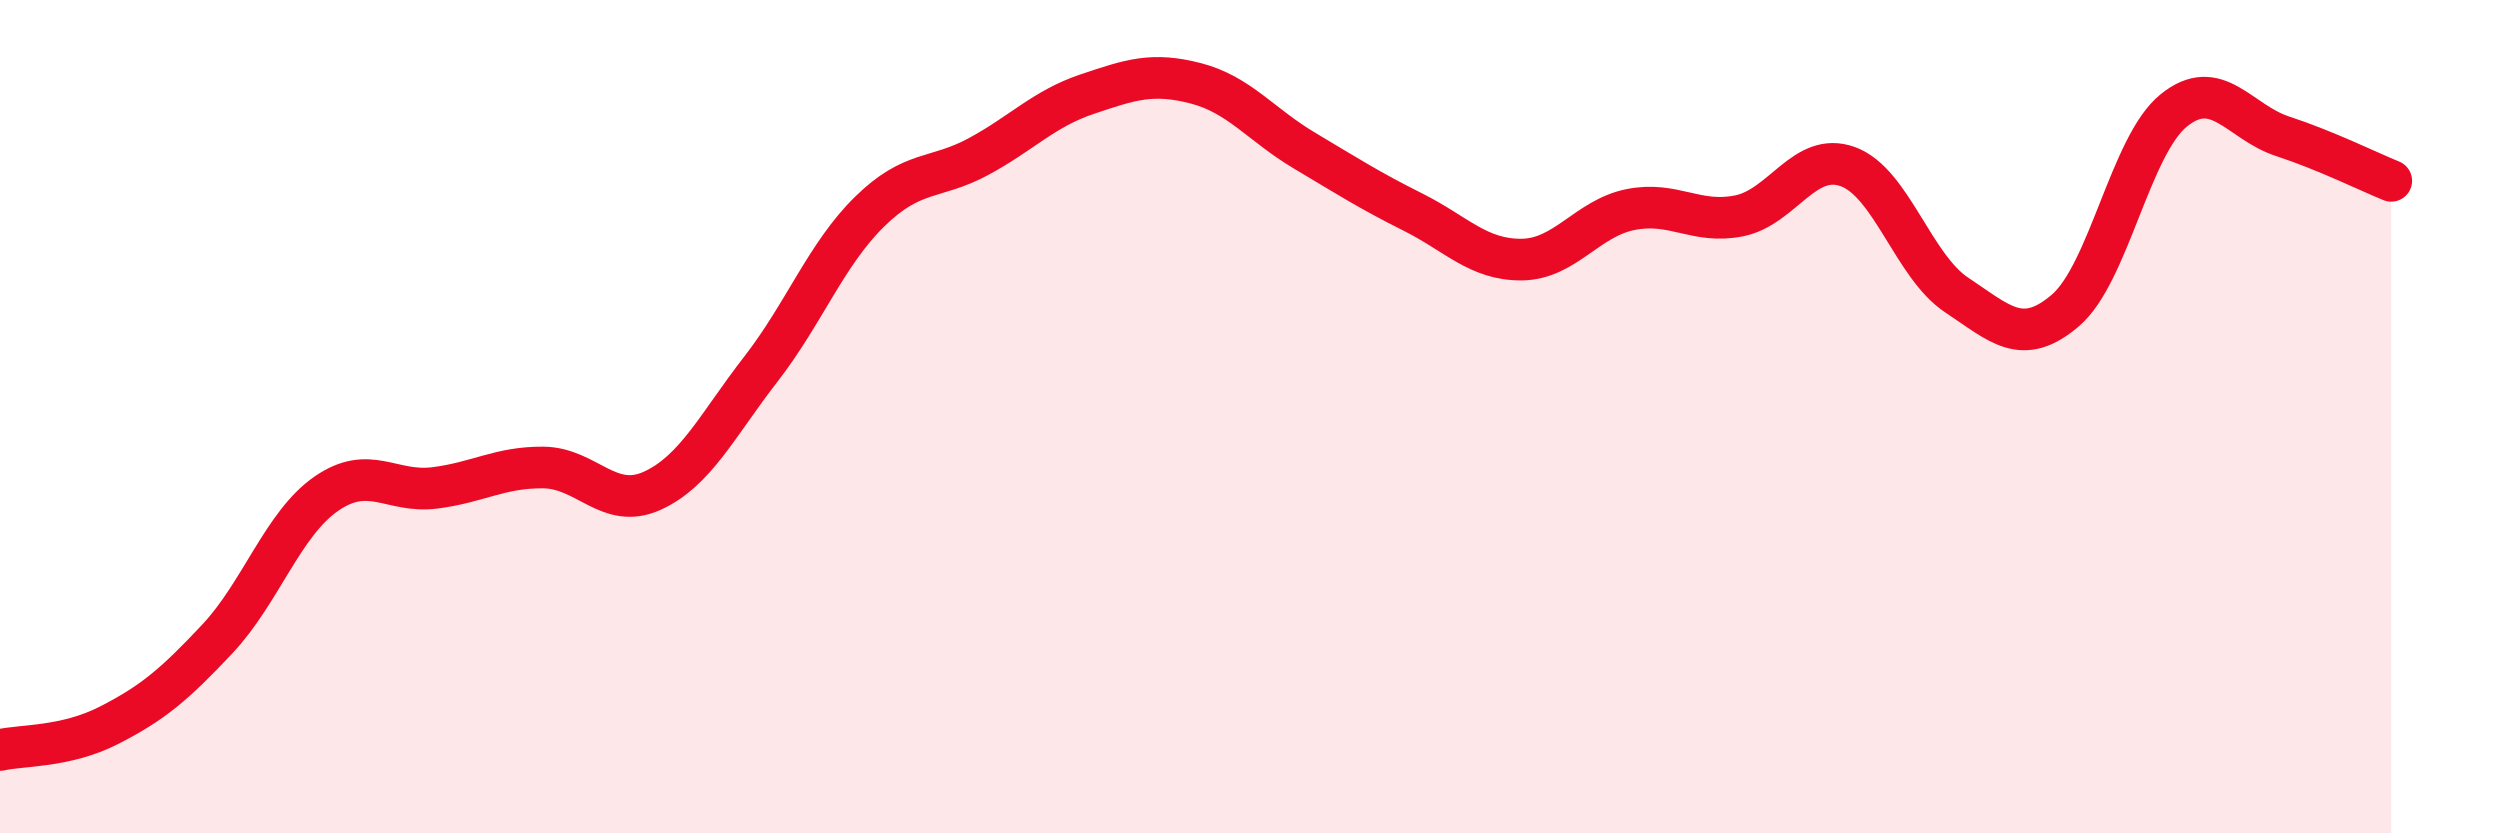
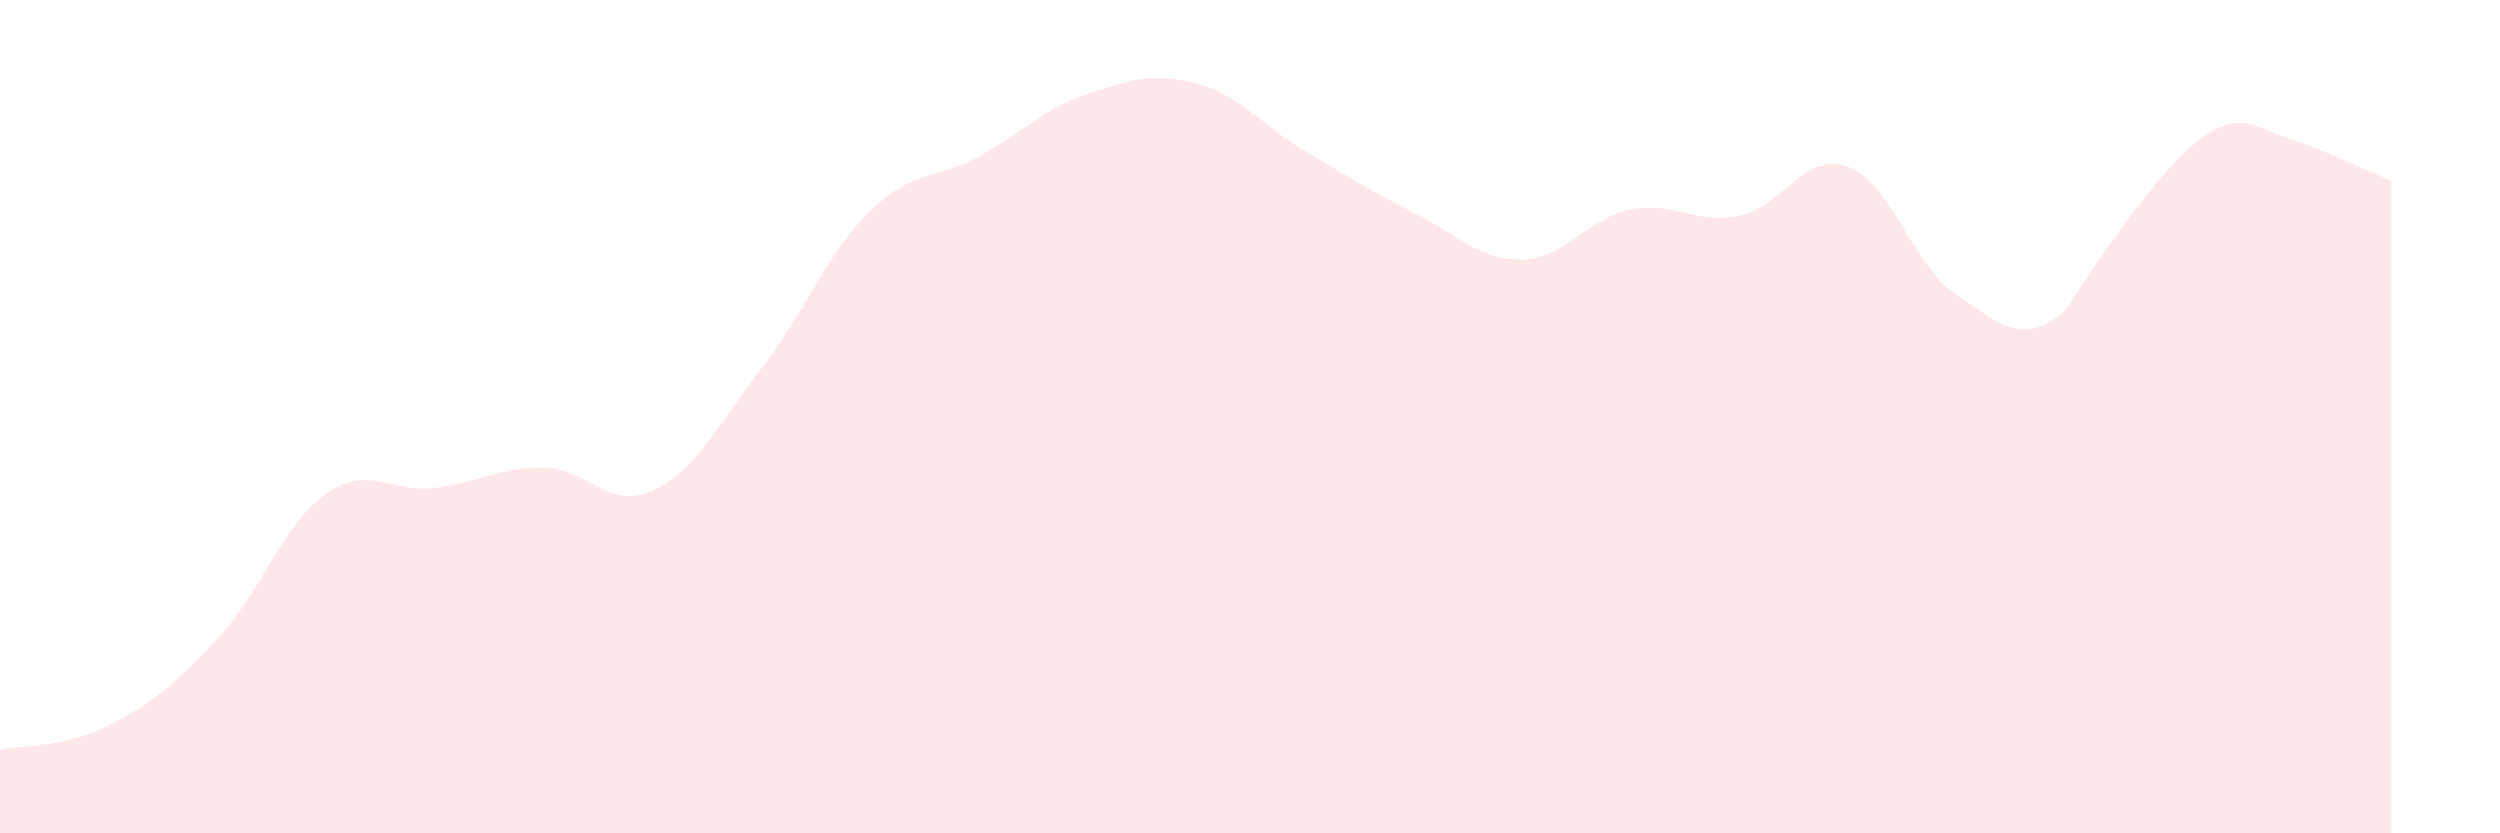
<svg xmlns="http://www.w3.org/2000/svg" width="60" height="20" viewBox="0 0 60 20">
-   <path d="M 0,18 C 0.52,17.88 1.57,17.94 2.61,17.41 C 3.65,16.88 4.18,16.44 5.22,15.33 C 6.26,14.22 6.79,12.57 7.83,11.85 C 8.87,11.13 9.39,11.84 10.43,11.71 C 11.47,11.58 12,11.21 13.04,11.22 C 14.08,11.23 14.61,12.25 15.65,11.78 C 16.69,11.31 17.22,10.2 18.26,8.86 C 19.3,7.52 19.83,6.1 20.87,5.08 C 21.91,4.06 22.44,4.32 23.48,3.76 C 24.52,3.2 25.05,2.61 26.09,2.26 C 27.13,1.91 27.66,1.73 28.7,2 C 29.74,2.27 30.26,2.99 31.3,3.61 C 32.34,4.23 32.87,4.57 33.91,5.09 C 34.95,5.61 35.48,6.24 36.52,6.23 C 37.56,6.22 38.09,5.24 39.13,5.03 C 40.17,4.82 40.7,5.39 41.74,5.18 C 42.78,4.97 43.31,3.62 44.35,4 C 45.39,4.38 45.92,6.39 46.96,7.08 C 48,7.77 48.53,8.34 49.57,7.45 C 50.61,6.56 51.13,3.49 52.17,2.65 C 53.21,1.81 53.74,2.93 54.78,3.27 C 55.82,3.61 56.87,4.13 57.39,4.34L57.39 20L0 20Z" fill="#EB0A25" opacity="0.1" stroke-linecap="round" stroke-linejoin="round" />
-   <path d="M 0,18 C 0.52,17.88 1.57,17.94 2.61,17.41 C 3.65,16.88 4.18,16.44 5.22,15.33 C 6.26,14.22 6.79,12.57 7.83,11.85 C 8.87,11.13 9.39,11.84 10.43,11.71 C 11.47,11.58 12,11.21 13.04,11.22 C 14.08,11.23 14.61,12.25 15.65,11.78 C 16.69,11.31 17.22,10.2 18.26,8.86 C 19.3,7.52 19.83,6.1 20.87,5.08 C 21.91,4.06 22.44,4.32 23.48,3.76 C 24.52,3.2 25.05,2.61 26.09,2.26 C 27.13,1.91 27.66,1.73 28.7,2 C 29.74,2.27 30.26,2.99 31.3,3.61 C 32.34,4.23 32.87,4.57 33.91,5.09 C 34.95,5.61 35.48,6.24 36.52,6.23 C 37.56,6.22 38.09,5.24 39.13,5.03 C 40.17,4.82 40.7,5.39 41.74,5.18 C 42.78,4.97 43.31,3.62 44.35,4 C 45.39,4.38 45.92,6.39 46.96,7.08 C 48,7.77 48.53,8.34 49.57,7.45 C 50.61,6.56 51.13,3.49 52.17,2.65 C 53.21,1.81 53.74,2.93 54.78,3.27 C 55.82,3.61 56.87,4.13 57.39,4.34" stroke="#EB0A25" stroke-width="1" fill="none" stroke-linecap="round" stroke-linejoin="round" />
+   <path d="M 0,18 C 0.52,17.88 1.57,17.94 2.61,17.41 C 3.65,16.88 4.18,16.44 5.22,15.33 C 6.26,14.22 6.79,12.57 7.83,11.85 C 8.87,11.13 9.39,11.84 10.43,11.71 C 11.47,11.58 12,11.21 13.04,11.22 C 14.08,11.23 14.61,12.25 15.65,11.78 C 16.69,11.31 17.22,10.2 18.26,8.86 C 19.3,7.52 19.83,6.1 20.87,5.08 C 21.91,4.06 22.44,4.32 23.48,3.76 C 24.52,3.2 25.05,2.61 26.09,2.26 C 27.13,1.91 27.66,1.73 28.7,2 C 29.74,2.27 30.26,2.99 31.3,3.61 C 32.34,4.23 32.87,4.57 33.91,5.09 C 34.95,5.61 35.48,6.24 36.52,6.23 C 37.56,6.22 38.09,5.24 39.13,5.03 C 40.17,4.82 40.7,5.39 41.74,5.18 C 42.78,4.97 43.31,3.62 44.35,4 C 45.39,4.38 45.92,6.39 46.96,7.08 C 48,7.77 48.53,8.34 49.57,7.45 C 53.21,1.81 53.74,2.93 54.78,3.27 C 55.82,3.61 56.87,4.13 57.39,4.34L57.39 20L0 20Z" fill="#EB0A25" opacity="0.1" stroke-linecap="round" stroke-linejoin="round" />
</svg>